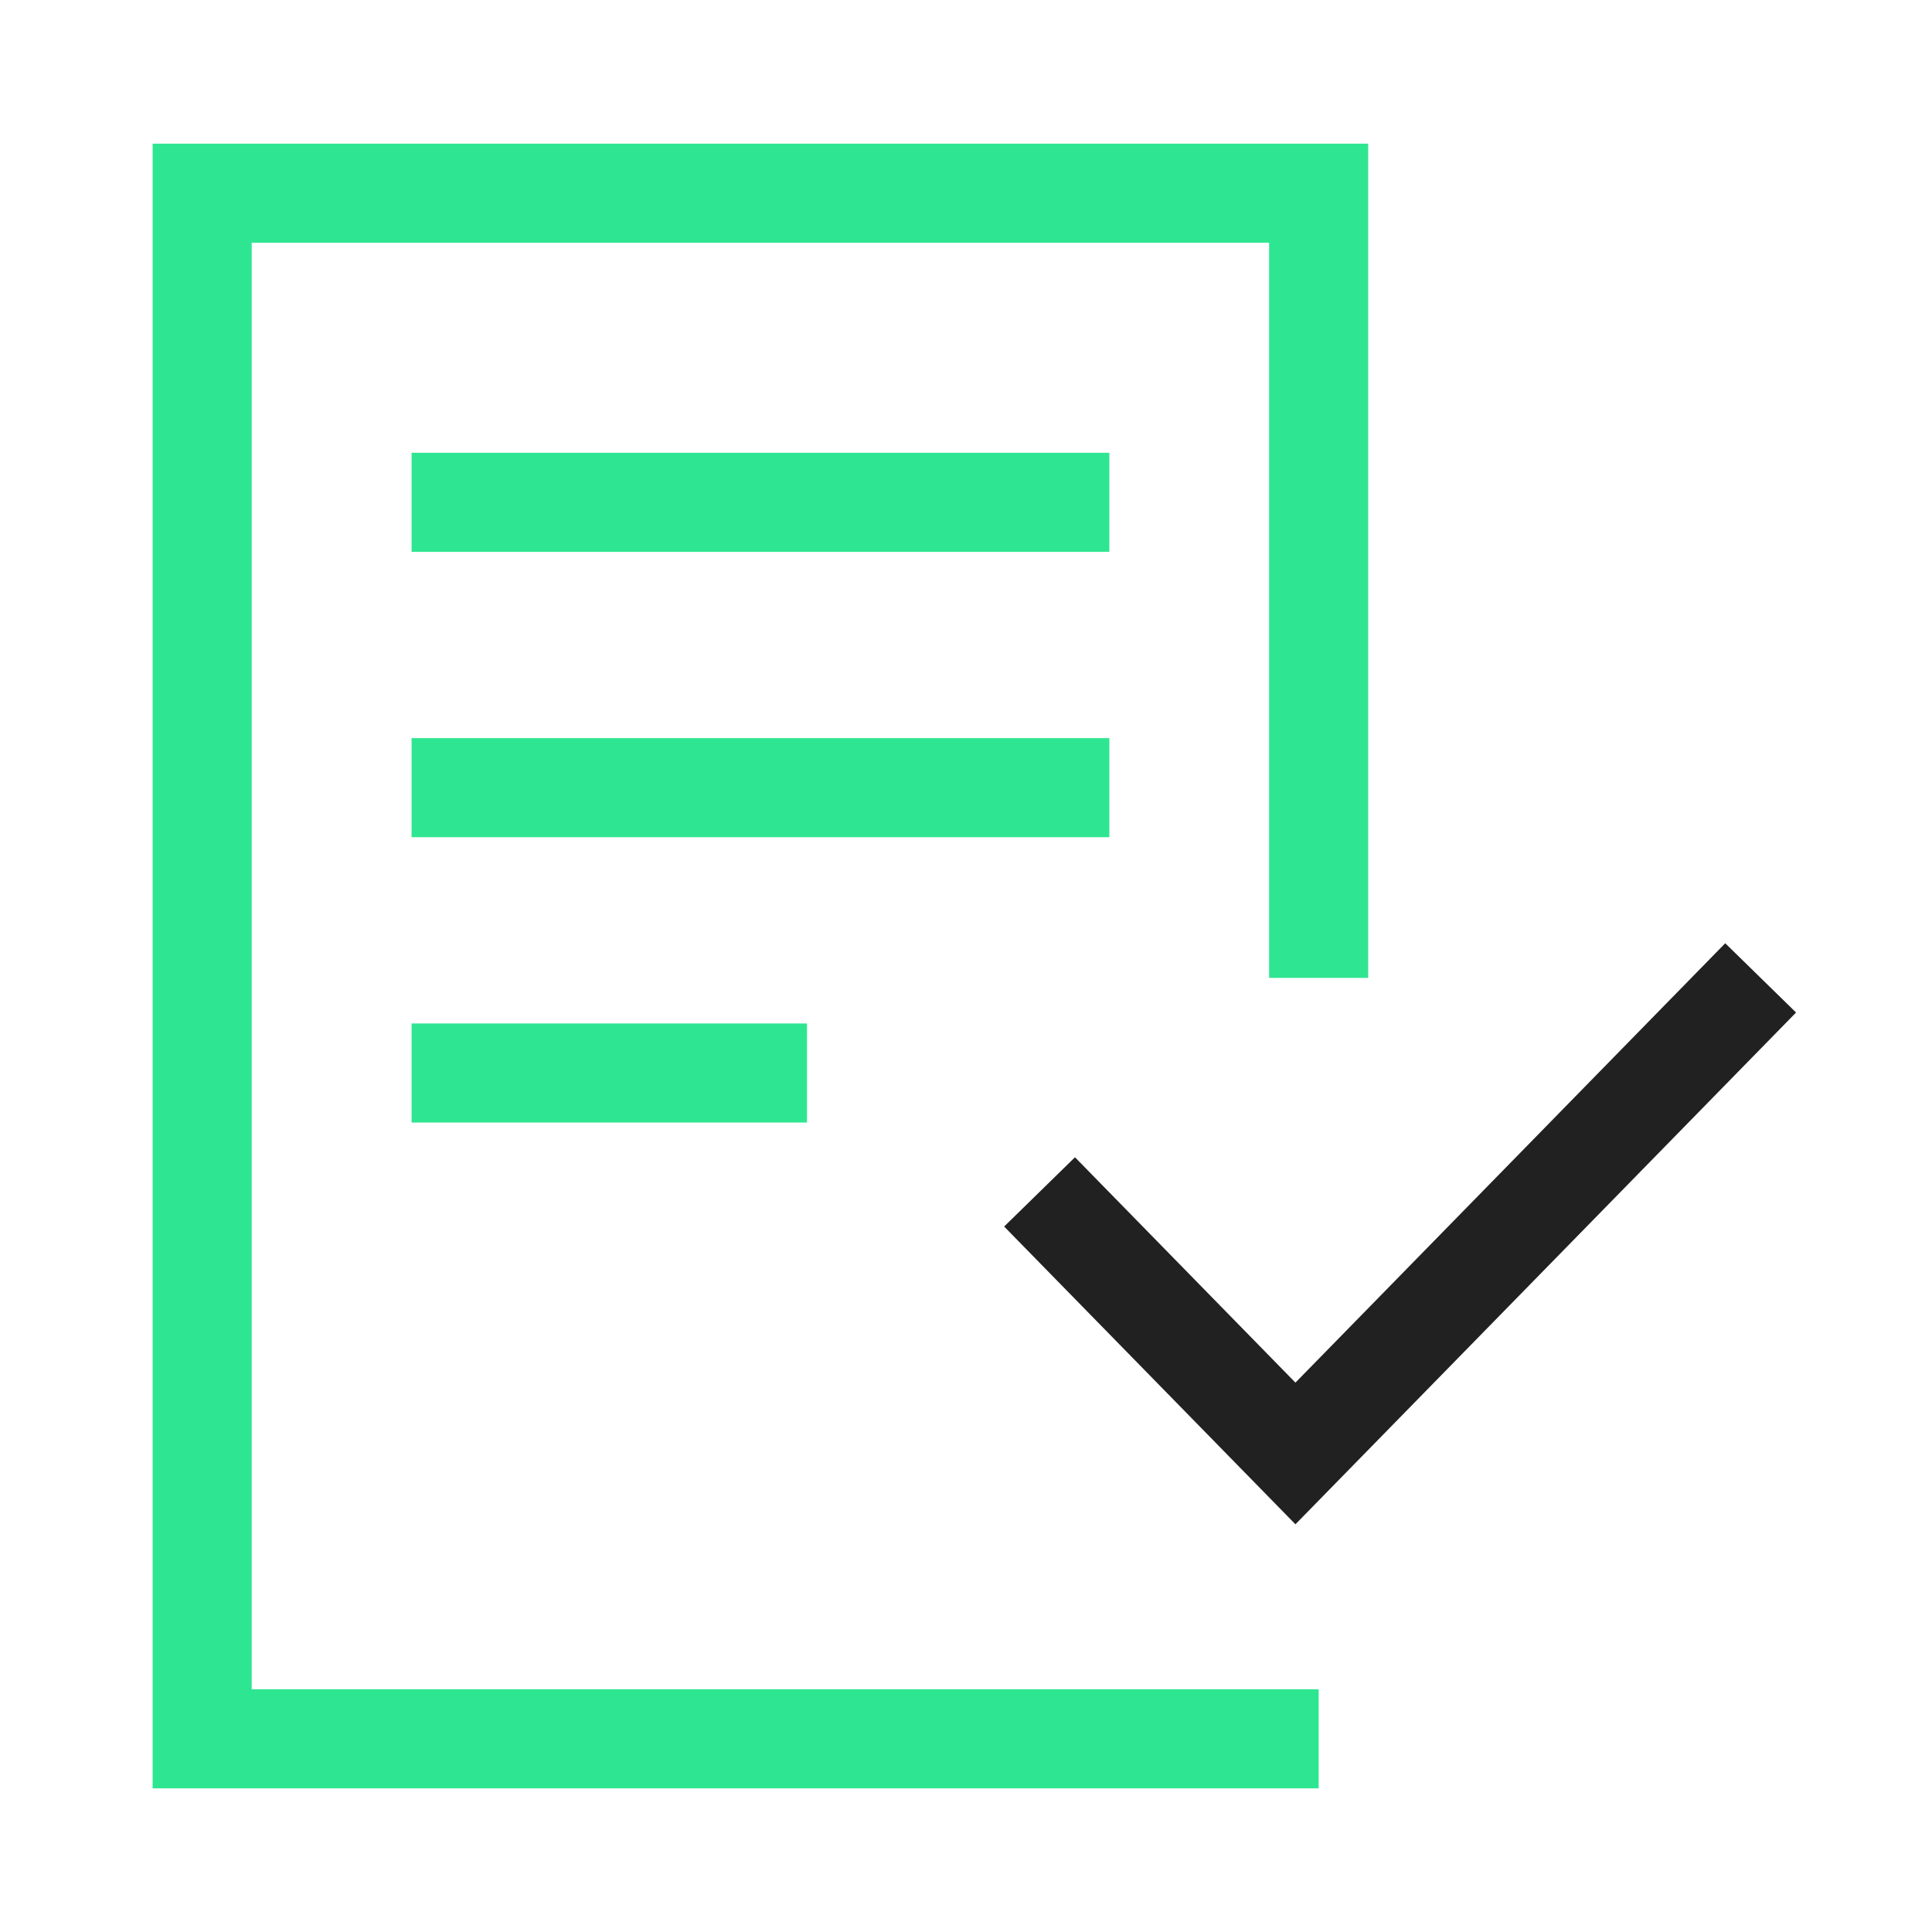
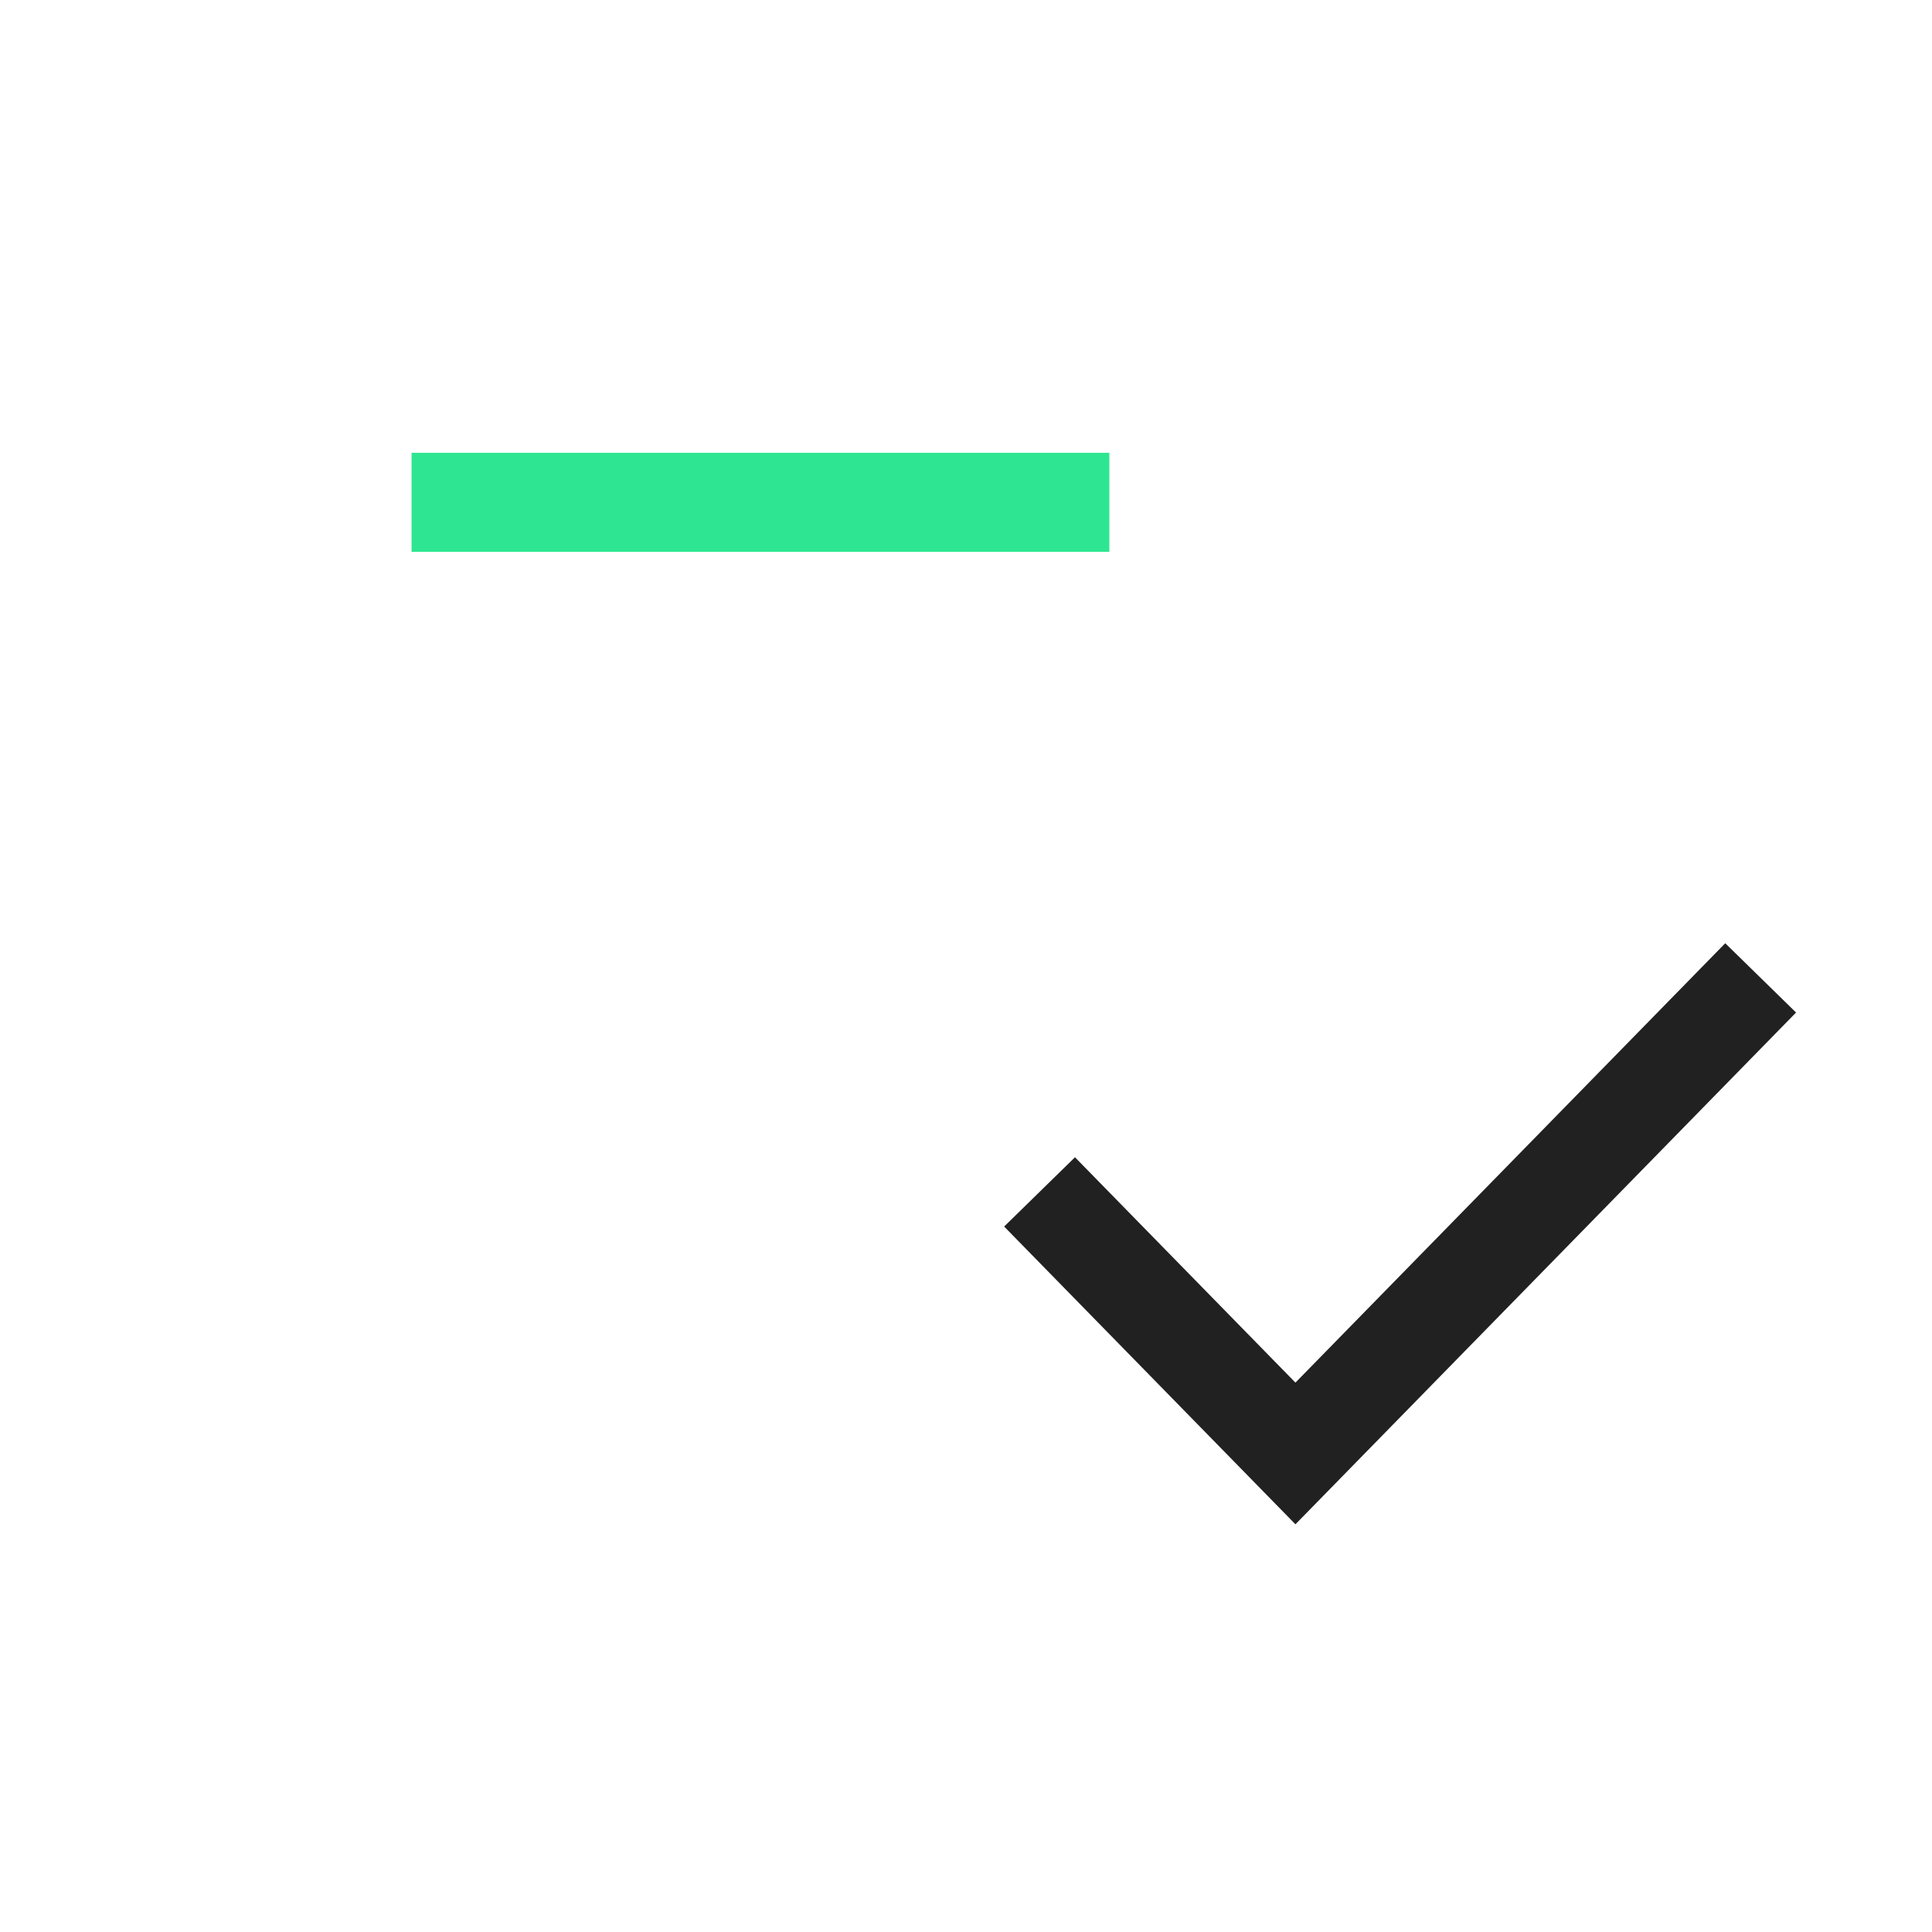
<svg xmlns="http://www.w3.org/2000/svg" width="39" height="39" viewBox="0 0 39 39" fill="none">
-   <path d="M26.619 19.74V3.9H4.081V35.1H26.619" stroke="#2EE691" stroke-width="2" />
  <path d="M20.985 24.06L26.15 29.34L35.541 19.74" stroke="#212121" stroke-width="2" />
  <path d="M8.308 10.14L22.394 10.14" stroke="#2EE691" stroke-width="2" />
-   <path d="M8.308 15.9L22.394 15.9" stroke="#2EE691" stroke-width="2" />
-   <path d="M8.308 21.66L16.29 21.66" stroke="#2EE691" stroke-width="2" />
</svg>